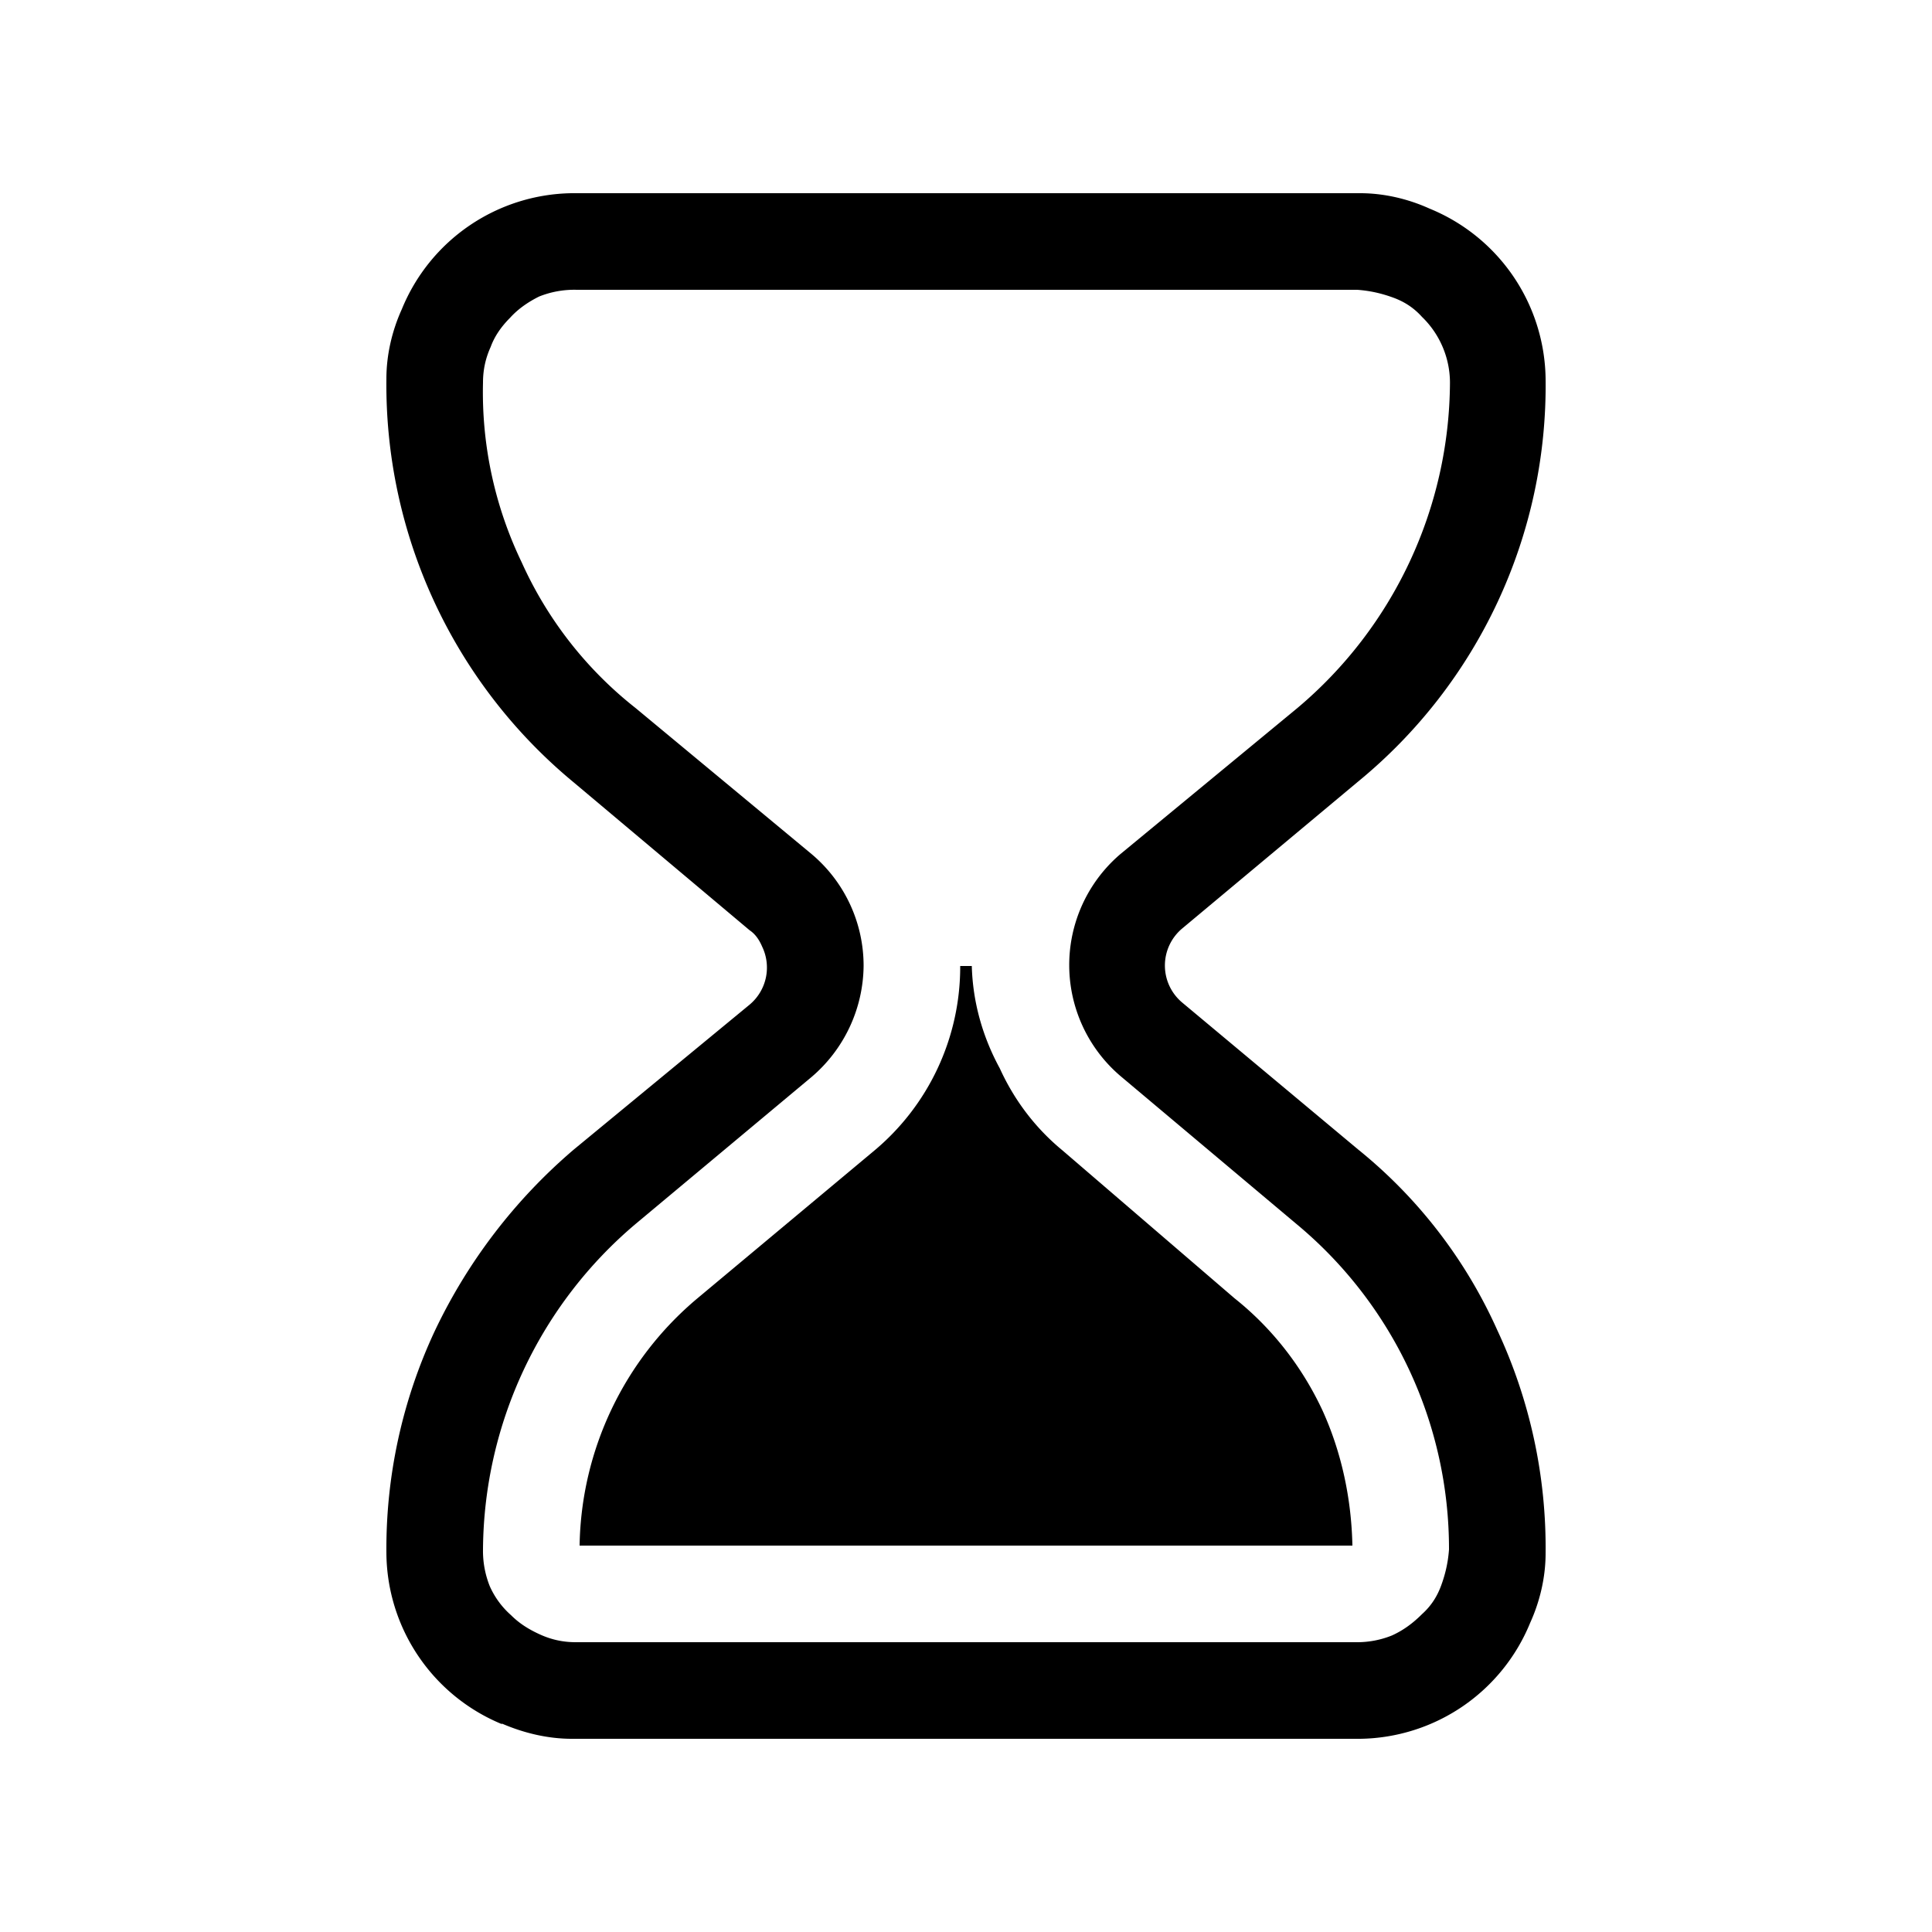
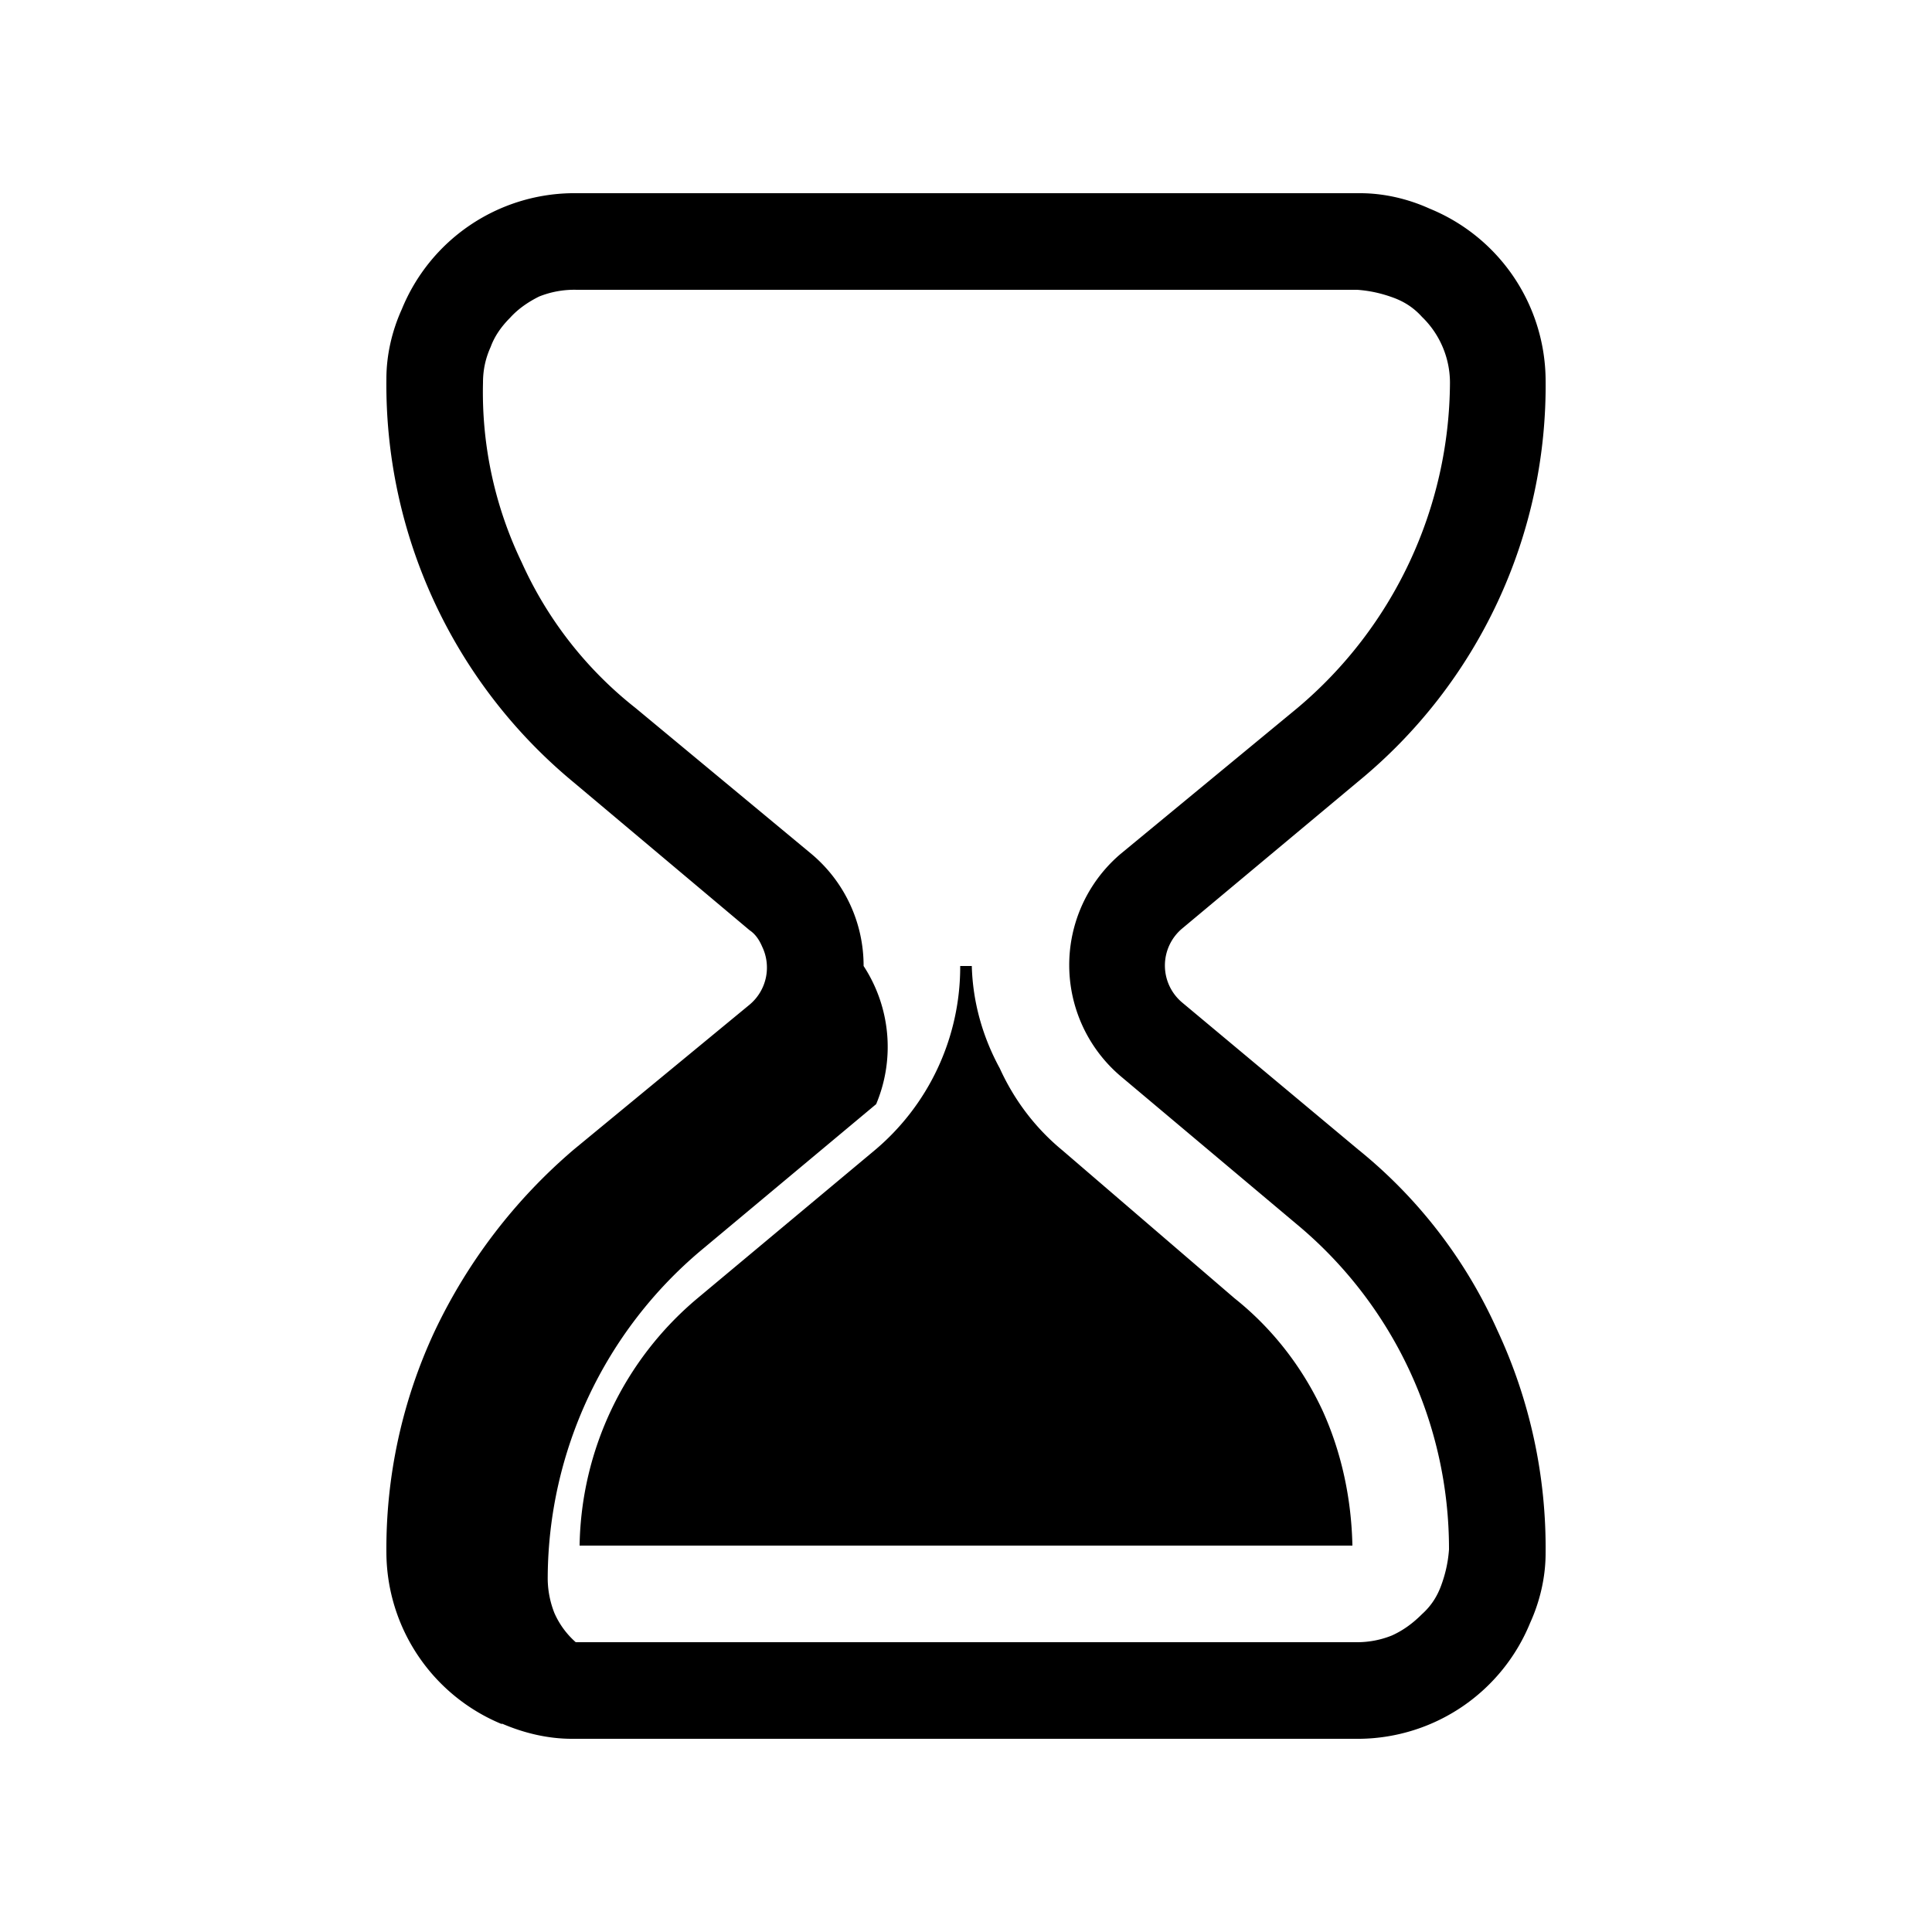
<svg xmlns="http://www.w3.org/2000/svg" width="20" height="20" viewBox="0 0 20 20">
-   <path d="M13.69 14.6c.2.44.3.92.31 1.4H6a3.41 3.41 0 0 1 1.22-2.56l1.82-1.52a2.48 2.48 0 0 0 .9-1.92h.12c.01.37.11.73.29 1.06.15.33.37.62.65.85l1.78 1.53c.39.31.7.71.91 1.16Zm-8.5 3.24c.23.1.48.16.73.16h8.16a1.93 1.93 0 0 0 1.76-1.2c.1-.22.16-.47.16-.72a5.32 5.32 0 0 0-.5-2.31 5.06 5.06 0 0 0-1.44-1.87l-1.82-1.52a.5.5 0 0 1 0-.77l1.82-1.52A5.3 5.3 0 0 0 16 3.92a1.93 1.93 0 0 0-1.2-1.76c-.22-.1-.47-.16-.72-.16H5.92a1.93 1.93 0 0 0-1.76 1.2c-.1.22-.16.47-.16.72A5.34 5.34 0 0 0 5.94 8.1l1.82 1.53c.06.04.1.1.13.17a.5.5 0 0 1-.13.6l-1.82 1.5a5.65 5.65 0 0 0-1.44 1.88 5.32 5.32 0 0 0-.5 2.3 1.93 1.93 0 0 0 1.2 1.77Zm9.22-.91a.96.96 0 0 1-.37.07H5.96c-.14 0-.26-.03-.37-.08-.11-.05-.21-.11-.3-.2a.87.87 0 0 1-.22-.3.98.98 0 0 1-.07-.38 4.45 4.45 0 0 1 1.58-3.37l1.82-1.52A1.53 1.53 0 0 0 8.94 10a1.51 1.51 0 0 0-.54-1.16L6.58 7.33A4.02 4.02 0 0 1 5.4 5.82 4.06 4.06 0 0 1 5 3.96c0-.14.03-.26.08-.37.04-.11.11-.21.2-.3.09-.1.2-.17.3-.22A.98.98 0 0 1 5.97 3h8.08c.14.01.26.04.37.08.11.04.21.1.3.2a.95.95 0 0 1 .29.68 4.43 4.43 0 0 1-1.58 3.37L11.6 8.84a1.51 1.51 0 0 0 0 2.3l1.82 1.53A4.37 4.37 0 0 1 15 16.04c-.01.14-.04.26-.08.37-.04.11-.1.21-.2.3-.1.1-.2.17-.31.22Z" />
+   <path d="M13.69 14.6c.2.44.3.92.31 1.4H6a3.41 3.41 0 0 1 1.22-2.56l1.82-1.52a2.48 2.48 0 0 0 .9-1.92h.12c.01.37.11.73.29 1.06.15.33.37.62.65.85l1.78 1.53c.39.31.7.71.91 1.16Zm-8.5 3.24c.23.1.48.16.73.16h8.16a1.93 1.93 0 0 0 1.76-1.2c.1-.22.16-.47.16-.72a5.32 5.32 0 0 0-.5-2.31 5.06 5.06 0 0 0-1.44-1.87l-1.82-1.52a.5.5 0 0 1 0-.77l1.82-1.52A5.3 5.3 0 0 0 16 3.92a1.93 1.93 0 0 0-1.2-1.76c-.22-.1-.47-.16-.72-.16H5.92a1.93 1.93 0 0 0-1.76 1.2c-.1.22-.16.47-.16.72A5.34 5.34 0 0 0 5.94 8.1l1.82 1.53c.06.04.1.1.13.17a.5.5 0 0 1-.13.6l-1.82 1.5a5.65 5.65 0 0 0-1.44 1.88 5.32 5.32 0 0 0-.5 2.3 1.93 1.93 0 0 0 1.2 1.77Zm9.22-.91a.96.96 0 0 1-.37.07H5.96a.87.87 0 0 1-.22-.3.98.98 0 0 1-.07-.38 4.45 4.45 0 0 1 1.58-3.37l1.82-1.52A1.53 1.53 0 0 0 8.94 10a1.51 1.51 0 0 0-.54-1.16L6.58 7.33A4.02 4.02 0 0 1 5.4 5.82 4.06 4.06 0 0 1 5 3.96c0-.14.03-.26.08-.37.04-.11.11-.21.2-.3.09-.1.2-.17.3-.22A.98.98 0 0 1 5.97 3h8.08c.14.01.26.04.37.08.11.04.21.1.3.2a.95.95 0 0 1 .29.68 4.43 4.43 0 0 1-1.58 3.37L11.6 8.84a1.51 1.51 0 0 0 0 2.3l1.82 1.53A4.37 4.37 0 0 1 15 16.04c-.01.14-.04.26-.08.37-.04.11-.1.21-.2.3-.1.1-.2.17-.31.22Z" />
</svg>